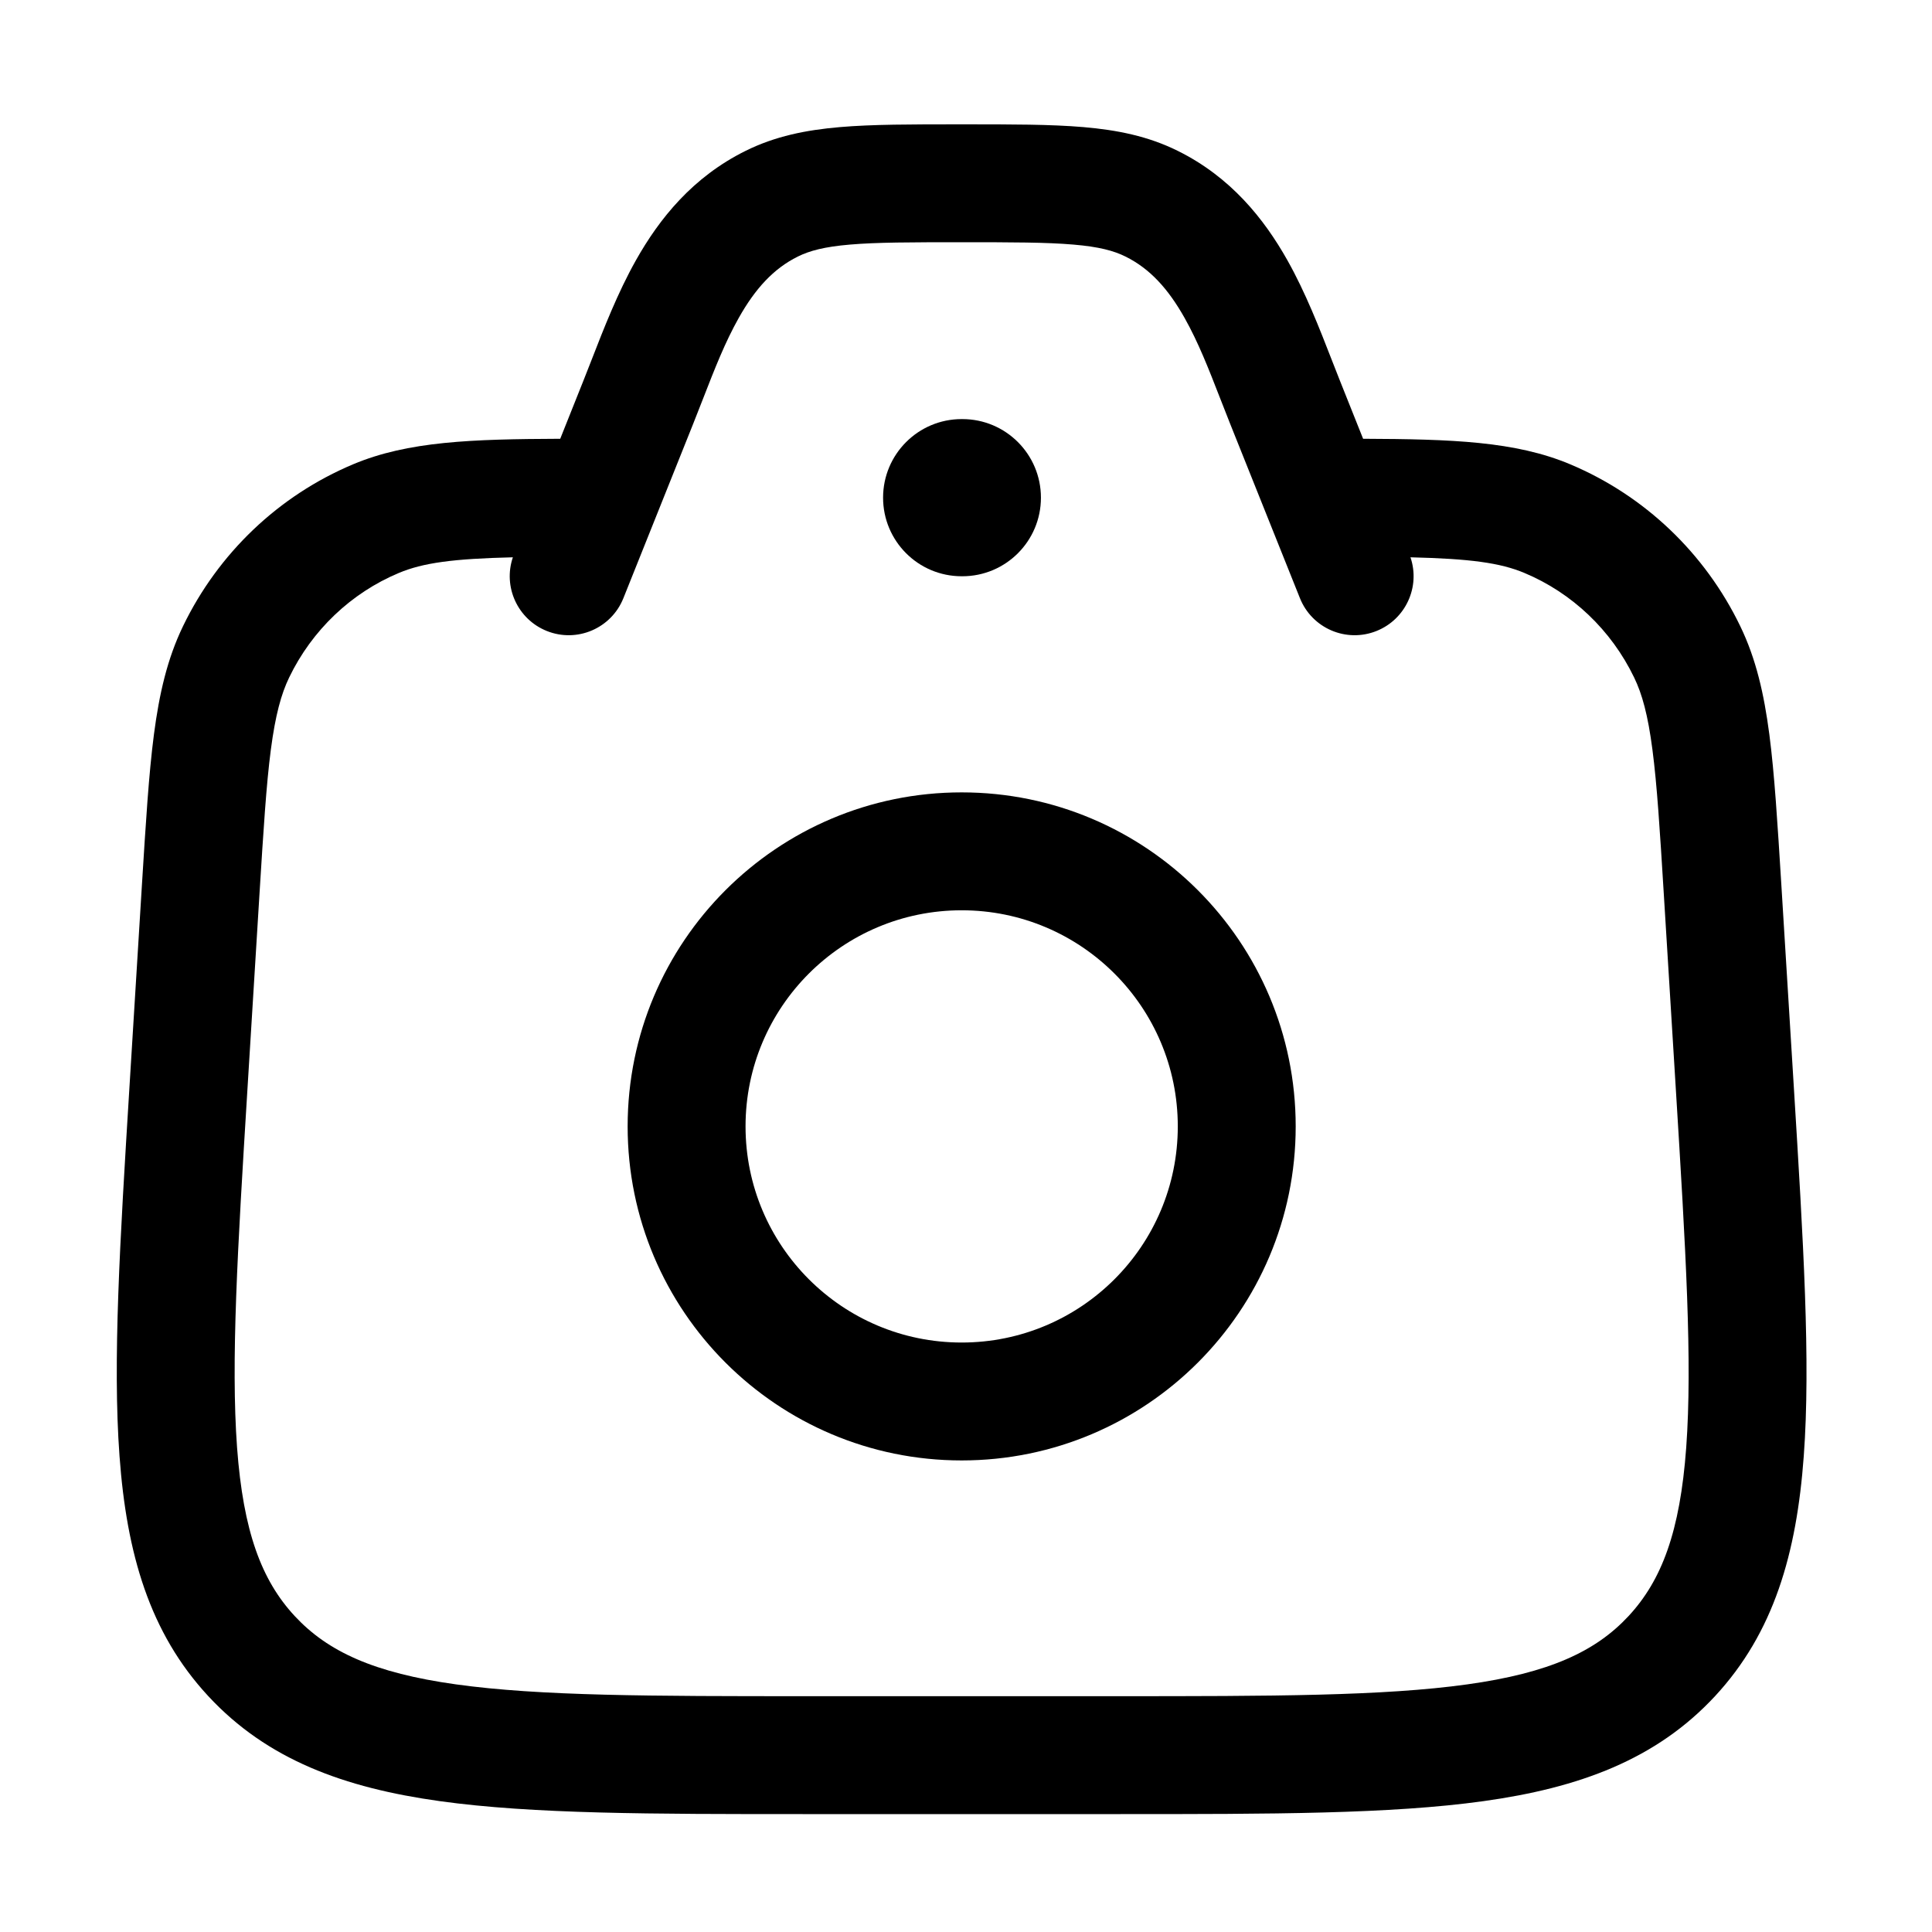
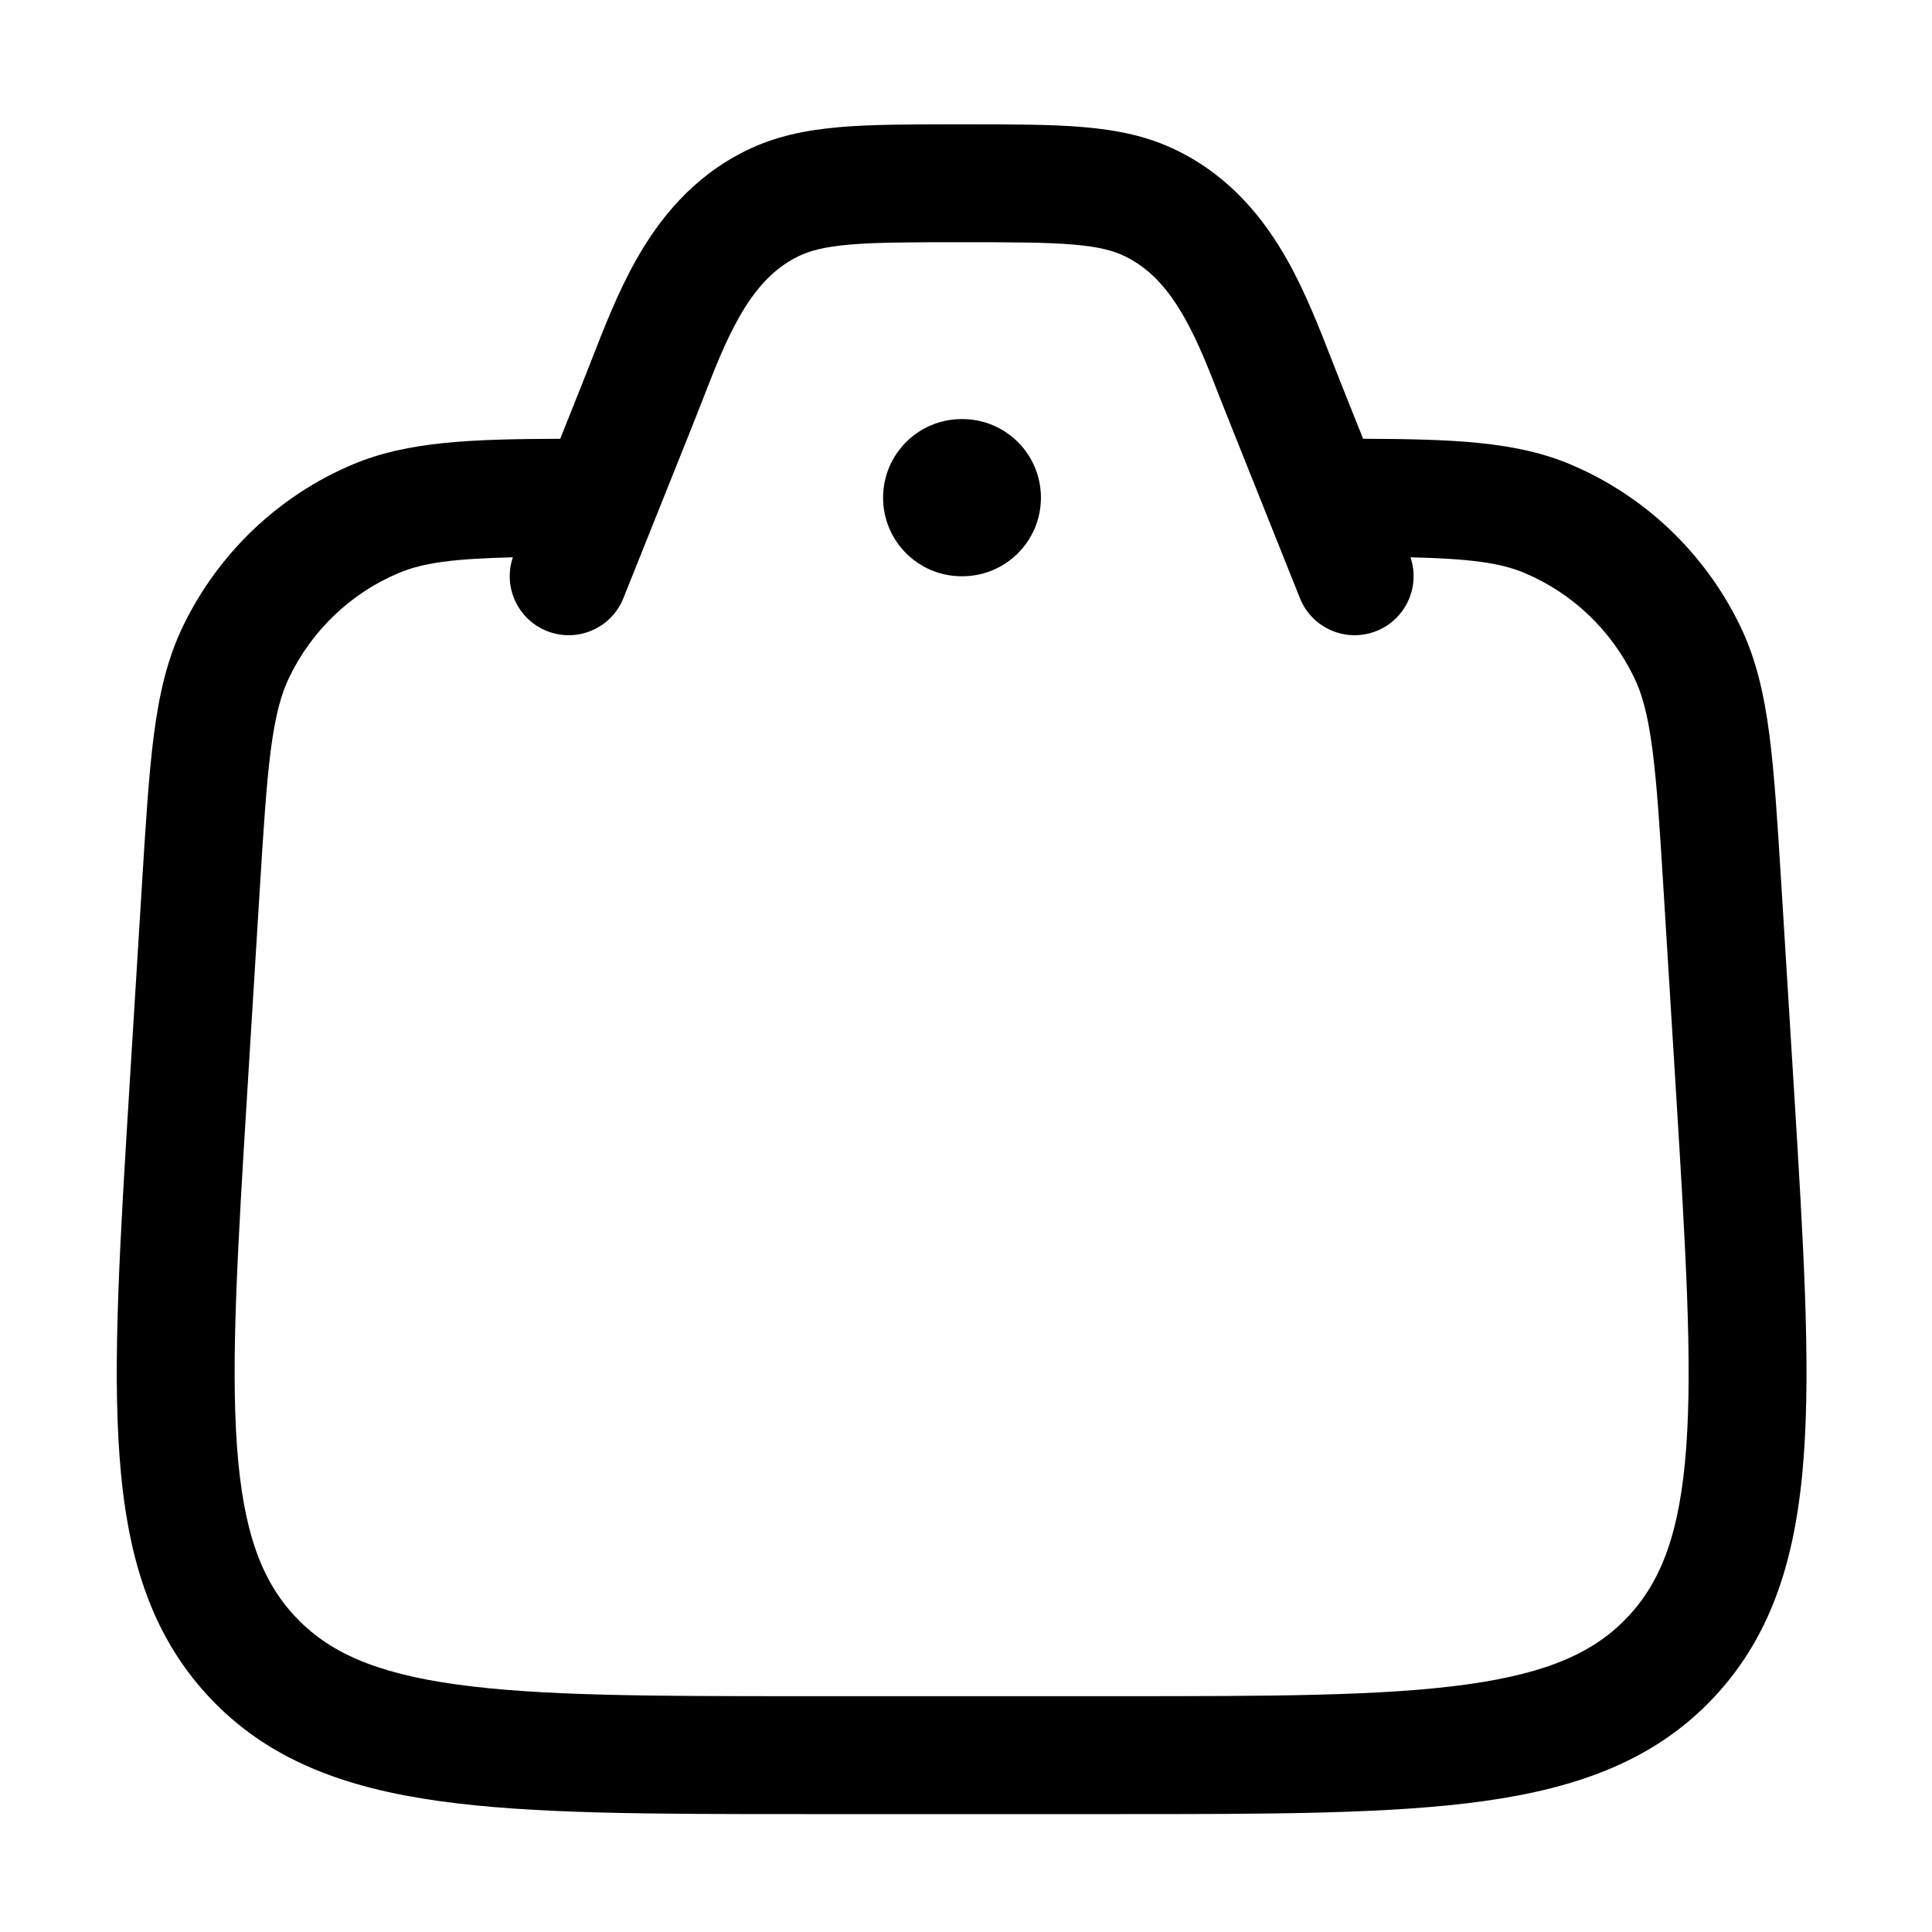
<svg xmlns="http://www.w3.org/2000/svg" width="37" height="37" viewBox="0 0 37 37" fill="none">
-   <path fill-rule="evenodd" clip-rule="evenodd" d="M12.02 21.572C12.02 18.039 14.884 15.175 18.417 15.175C21.95 15.175 24.814 18.039 24.814 21.572C24.814 25.105 21.95 27.969 18.417 27.969C14.884 27.969 12.02 25.105 12.02 21.572ZM18.417 17.433C16.131 17.433 14.278 19.286 14.278 21.572C14.278 23.858 16.131 25.711 18.417 25.711C20.703 25.711 22.556 23.858 22.556 21.572C22.556 19.286 20.703 17.433 18.417 17.433Z" fill="black" />
  <path d="M18.417 8.026C17.585 8.026 16.912 8.7 16.912 9.531C16.912 10.362 17.585 11.036 18.417 11.036H18.43C19.262 11.036 19.935 10.362 19.935 9.531C19.935 8.7 19.262 8.026 18.43 8.026H18.417Z" fill="black" />
-   <path fill-rule="evenodd" clip-rule="evenodd" d="M18.464 2.381H18.37C17.46 2.381 16.708 2.381 16.086 2.434C15.435 2.49 14.846 2.608 14.279 2.889C13.267 3.39 12.628 4.186 12.179 4.984C11.831 5.602 11.561 6.297 11.332 6.886C11.278 7.025 11.226 7.159 11.176 7.283L10.729 8.403C9.032 8.41 7.815 8.45 6.764 8.891C5.338 9.49 4.18 10.594 3.505 11.992C3.203 12.616 3.05 13.287 2.948 14.065C2.849 14.824 2.792 15.76 2.719 16.932L2.478 20.838C2.298 23.763 2.155 26.075 2.289 27.888C2.425 29.749 2.862 31.268 3.988 32.482C5.116 33.699 6.59 34.239 8.423 34.494C10.203 34.742 12.491 34.742 15.38 34.742H21.453C24.342 34.742 26.63 34.742 28.41 34.494C30.243 34.239 31.717 33.699 32.846 32.482C33.971 31.268 34.408 29.749 34.544 27.888C34.678 26.075 34.535 23.763 34.355 20.838L34.114 16.932C34.041 15.76 33.984 14.824 33.885 14.065C33.783 13.287 33.63 12.616 33.328 11.992C32.653 10.594 31.495 9.49 30.069 8.891C29.019 8.45 27.802 8.41 26.105 8.403L25.658 7.283C25.608 7.159 25.556 7.025 25.502 6.886C25.273 6.297 25.003 5.602 24.655 4.984C24.206 4.186 23.567 3.39 22.555 2.889C21.988 2.608 21.399 2.49 20.748 2.434C20.126 2.381 19.374 2.381 18.464 2.381ZM27.012 10.673C27.204 11.237 26.922 11.86 26.362 12.084C25.783 12.316 25.126 12.034 24.895 11.455L23.561 8.122C23.494 7.953 23.43 7.789 23.368 7.631C23.145 7.058 22.949 6.556 22.687 6.09C22.372 5.53 22.021 5.144 21.554 4.913C21.332 4.803 21.052 4.726 20.556 4.684C20.042 4.64 19.385 4.639 18.417 4.639C17.449 4.639 16.792 4.64 16.278 4.684C15.783 4.726 15.502 4.803 15.28 4.913C14.813 5.144 14.462 5.53 14.147 6.09C13.885 6.556 13.689 7.058 13.466 7.631C13.404 7.789 13.34 7.953 13.273 8.122L11.939 11.455C11.708 12.034 11.051 12.316 10.472 12.084C9.912 11.86 9.63 11.237 9.822 10.673C8.677 10.7 8.1 10.779 7.638 10.973C6.724 11.356 5.976 12.067 5.538 12.974C5.385 13.291 5.274 13.694 5.187 14.357C5.099 15.031 5.046 15.89 4.97 17.111L4.737 20.89C4.55 23.921 4.42 26.08 4.54 27.722C4.659 29.334 5.009 30.264 5.643 30.948C6.275 31.629 7.162 32.039 8.735 32.258C10.341 32.482 12.471 32.484 15.469 32.484H21.364C24.362 32.484 26.492 32.482 28.098 32.258C29.671 32.039 30.558 31.629 31.19 30.948C31.824 30.264 32.175 29.334 32.293 27.722C32.413 26.08 32.283 23.921 32.096 20.89L31.863 17.111C31.788 15.89 31.734 15.031 31.646 14.357C31.56 13.694 31.449 13.291 31.295 12.974C30.857 12.067 30.109 11.356 29.195 10.973C28.733 10.779 28.156 10.7 27.012 10.673Z" fill="black" />
+   <path fill-rule="evenodd" clip-rule="evenodd" d="M18.464 2.381H18.37C17.46 2.381 16.708 2.381 16.086 2.434C15.435 2.49 14.846 2.608 14.279 2.889C13.267 3.39 12.628 4.186 12.179 4.984C11.831 5.602 11.561 6.297 11.332 6.886C11.278 7.025 11.226 7.159 11.176 7.283L10.729 8.403C9.032 8.41 7.815 8.45 6.764 8.891C5.338 9.49 4.18 10.594 3.505 11.992C3.203 12.616 3.05 13.287 2.948 14.065C2.849 14.824 2.792 15.76 2.719 16.932L2.478 20.838C2.298 23.763 2.155 26.075 2.289 27.888C2.425 29.749 2.862 31.268 3.988 32.482C5.116 33.699 6.59 34.239 8.423 34.494C10.203 34.742 12.491 34.742 15.38 34.742H21.453C24.342 34.742 26.63 34.742 28.41 34.494C30.243 34.239 31.717 33.699 32.846 32.482C33.971 31.268 34.408 29.749 34.544 27.888C34.678 26.075 34.535 23.763 34.355 20.838L34.114 16.932C34.041 15.76 33.984 14.824 33.885 14.065C33.783 13.287 33.63 12.616 33.328 11.992C32.653 10.594 31.495 9.49 30.069 8.891C29.019 8.45 27.802 8.41 26.105 8.403L25.658 7.283C25.608 7.159 25.556 7.025 25.502 6.886C25.273 6.297 25.003 5.602 24.655 4.984C24.206 4.186 23.567 3.39 22.555 2.889C21.988 2.608 21.399 2.49 20.748 2.434C20.126 2.381 19.374 2.381 18.464 2.381ZM27.012 10.673C27.204 11.237 26.922 11.86 26.362 12.084C25.783 12.316 25.126 12.034 24.895 11.455C23.494 7.953 23.43 7.789 23.368 7.631C23.145 7.058 22.949 6.556 22.687 6.09C22.372 5.53 22.021 5.144 21.554 4.913C21.332 4.803 21.052 4.726 20.556 4.684C20.042 4.64 19.385 4.639 18.417 4.639C17.449 4.639 16.792 4.64 16.278 4.684C15.783 4.726 15.502 4.803 15.28 4.913C14.813 5.144 14.462 5.53 14.147 6.09C13.885 6.556 13.689 7.058 13.466 7.631C13.404 7.789 13.34 7.953 13.273 8.122L11.939 11.455C11.708 12.034 11.051 12.316 10.472 12.084C9.912 11.86 9.63 11.237 9.822 10.673C8.677 10.7 8.1 10.779 7.638 10.973C6.724 11.356 5.976 12.067 5.538 12.974C5.385 13.291 5.274 13.694 5.187 14.357C5.099 15.031 5.046 15.89 4.97 17.111L4.737 20.89C4.55 23.921 4.42 26.08 4.54 27.722C4.659 29.334 5.009 30.264 5.643 30.948C6.275 31.629 7.162 32.039 8.735 32.258C10.341 32.482 12.471 32.484 15.469 32.484H21.364C24.362 32.484 26.492 32.482 28.098 32.258C29.671 32.039 30.558 31.629 31.19 30.948C31.824 30.264 32.175 29.334 32.293 27.722C32.413 26.08 32.283 23.921 32.096 20.89L31.863 17.111C31.788 15.89 31.734 15.031 31.646 14.357C31.56 13.694 31.449 13.291 31.295 12.974C30.857 12.067 30.109 11.356 29.195 10.973C28.733 10.779 28.156 10.7 27.012 10.673Z" fill="black" />
</svg>